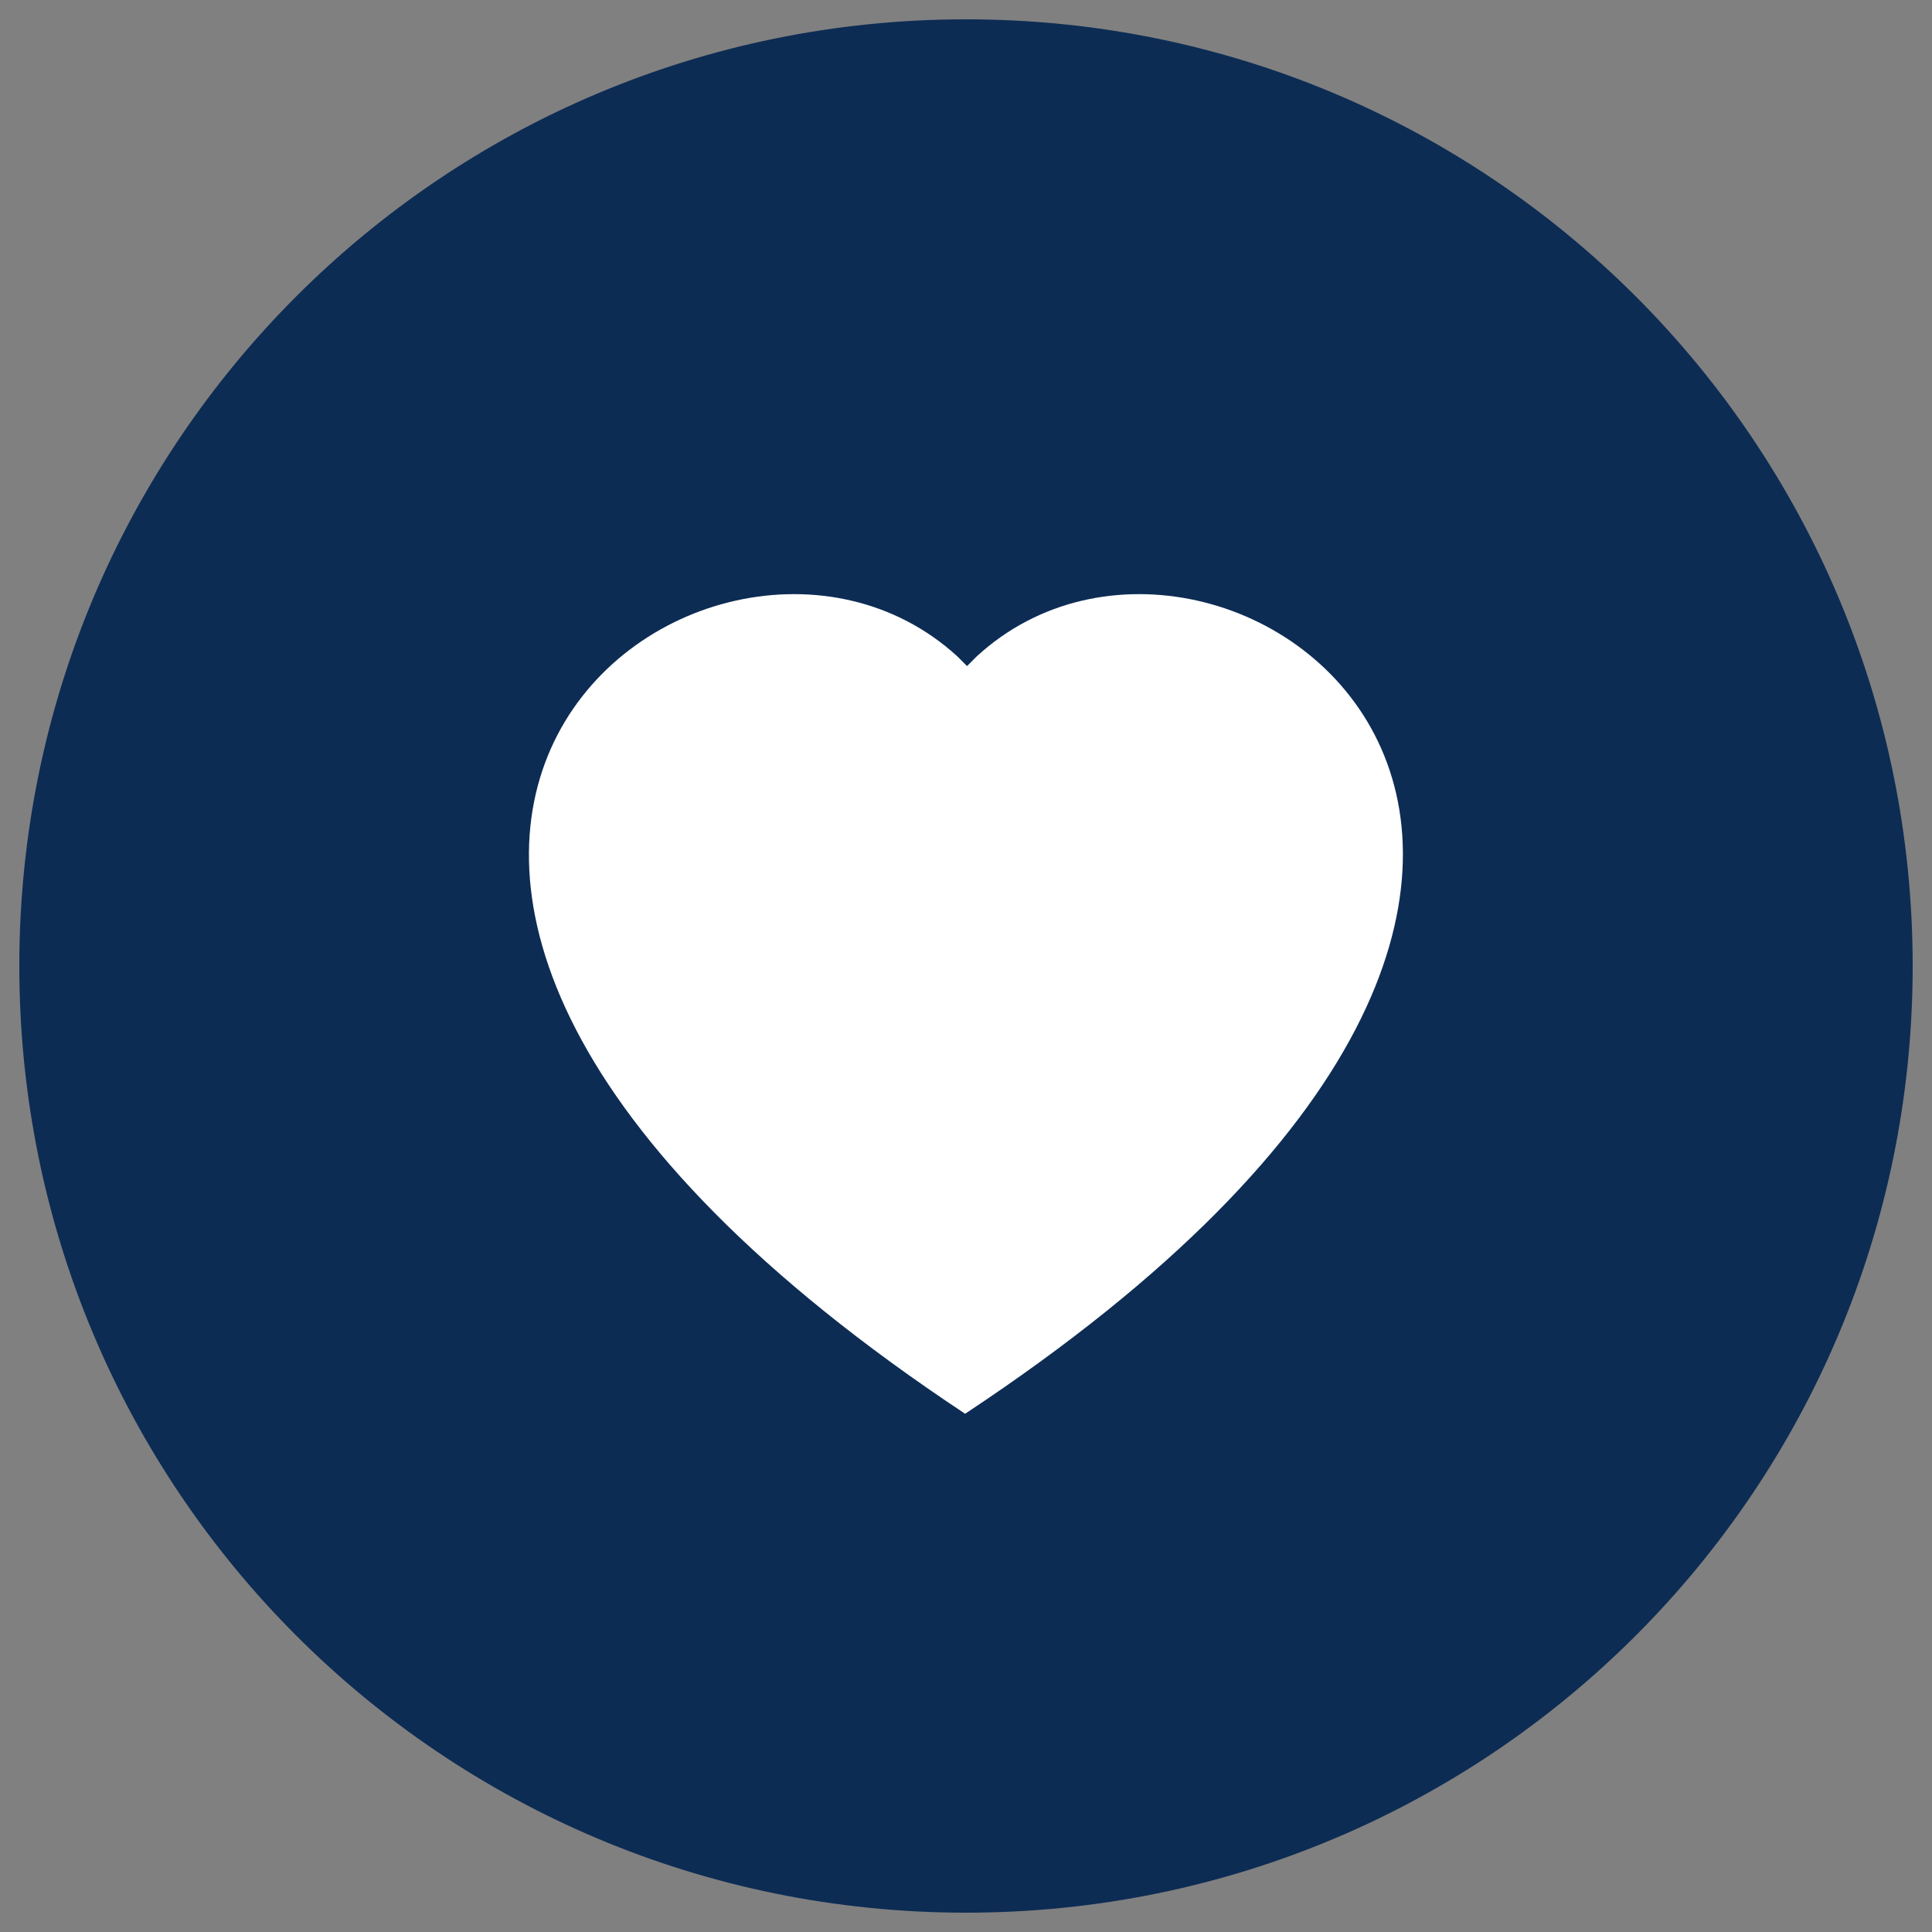
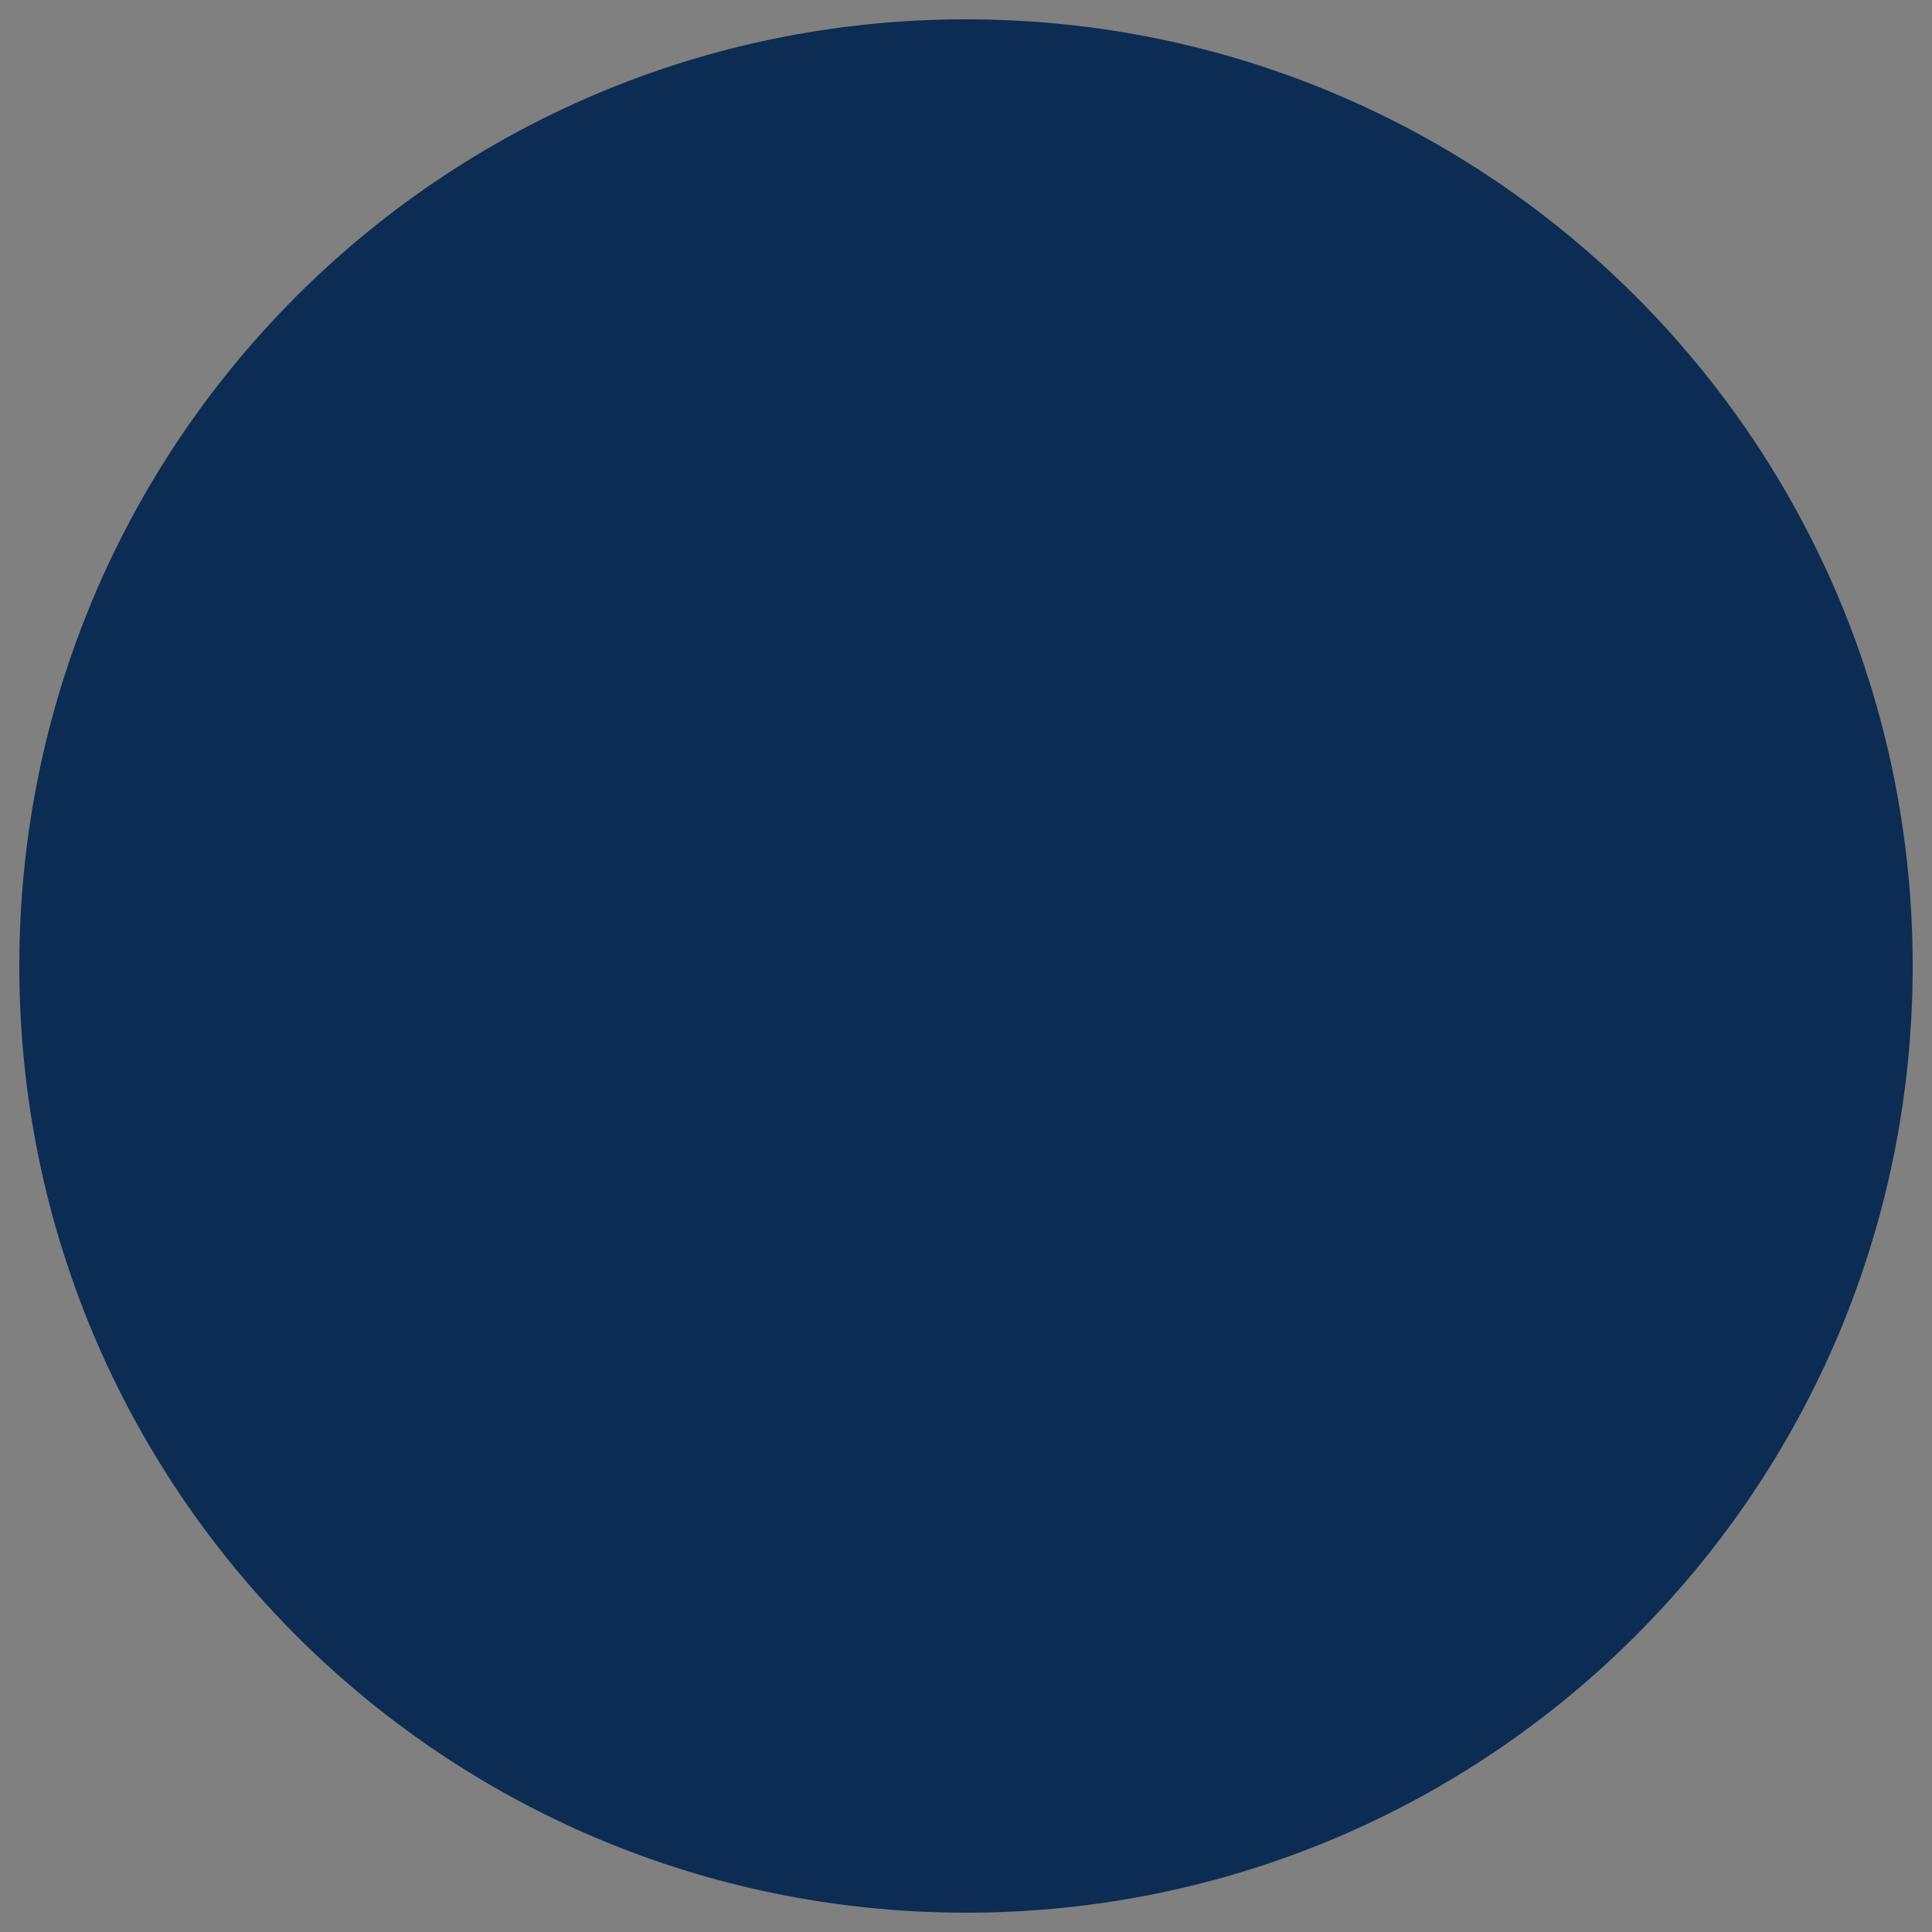
<svg xmlns="http://www.w3.org/2000/svg" version="1.1" id="Livello_1" x="0px" y="0px" viewBox="0 0 100 100" style="enable-background:new 0 0 100 100;" xml:space="preserve">
  <rect x="0" y="0" width="100" height="100" fill="#808080" stroke="none" />
  <style type="text/css">
	.st0{fill:#0D2C54;}
	.st1{fill-rule:evenodd;clip-rule:evenodd;fill:#FFFFFF;}
	.st2{fill:#EC299A;}
	.st3{fill:#FFFFFF;}
	.st4{fill:#3B5998;}
	.st5{fill:#2CB742;}
	.st6{fill:#242424;}
	.st7{enable-background:new    ;}
	.st8{fill-rule:evenodd;clip-rule:evenodd;fill:#242424;}
</style>
  <g>
    <path id="Tracciato_8892" class="st0" d="M50,1c27.1,0,49,21.9,49,49S77.1,99,50,99S1,77.1,1,50S22.9,1,50,1z" />
    <g id="heart" transform="translate(13.454 15.176)">
-       <path id="Tracciato_8844" class="st1" d="M36.5,58C-6.8,29.3,23.2,7,36.1,18.8c0.2,0.2,0.3,0.3,0.5,0.5c0.2-0.2,0.3-0.3,0.5-0.5    C49.9,7,79.9,29.3,36.5,58z" />
-     </g>
+       </g>
  </g>
</svg>